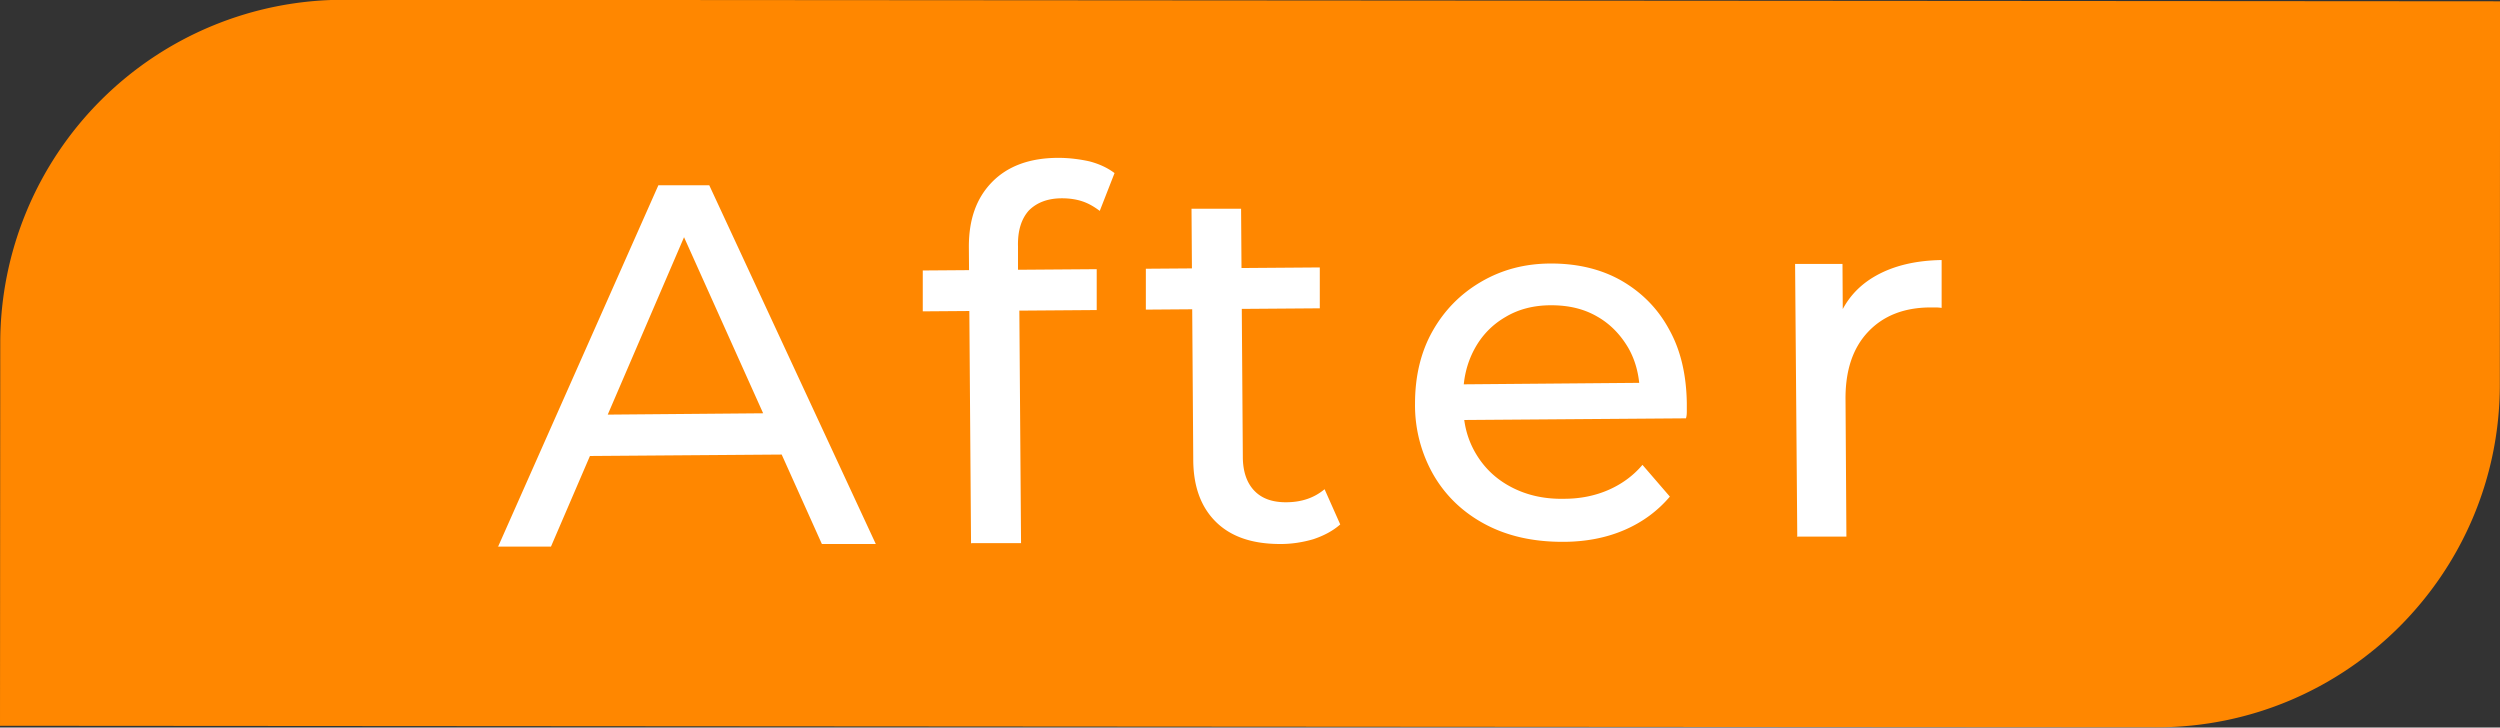
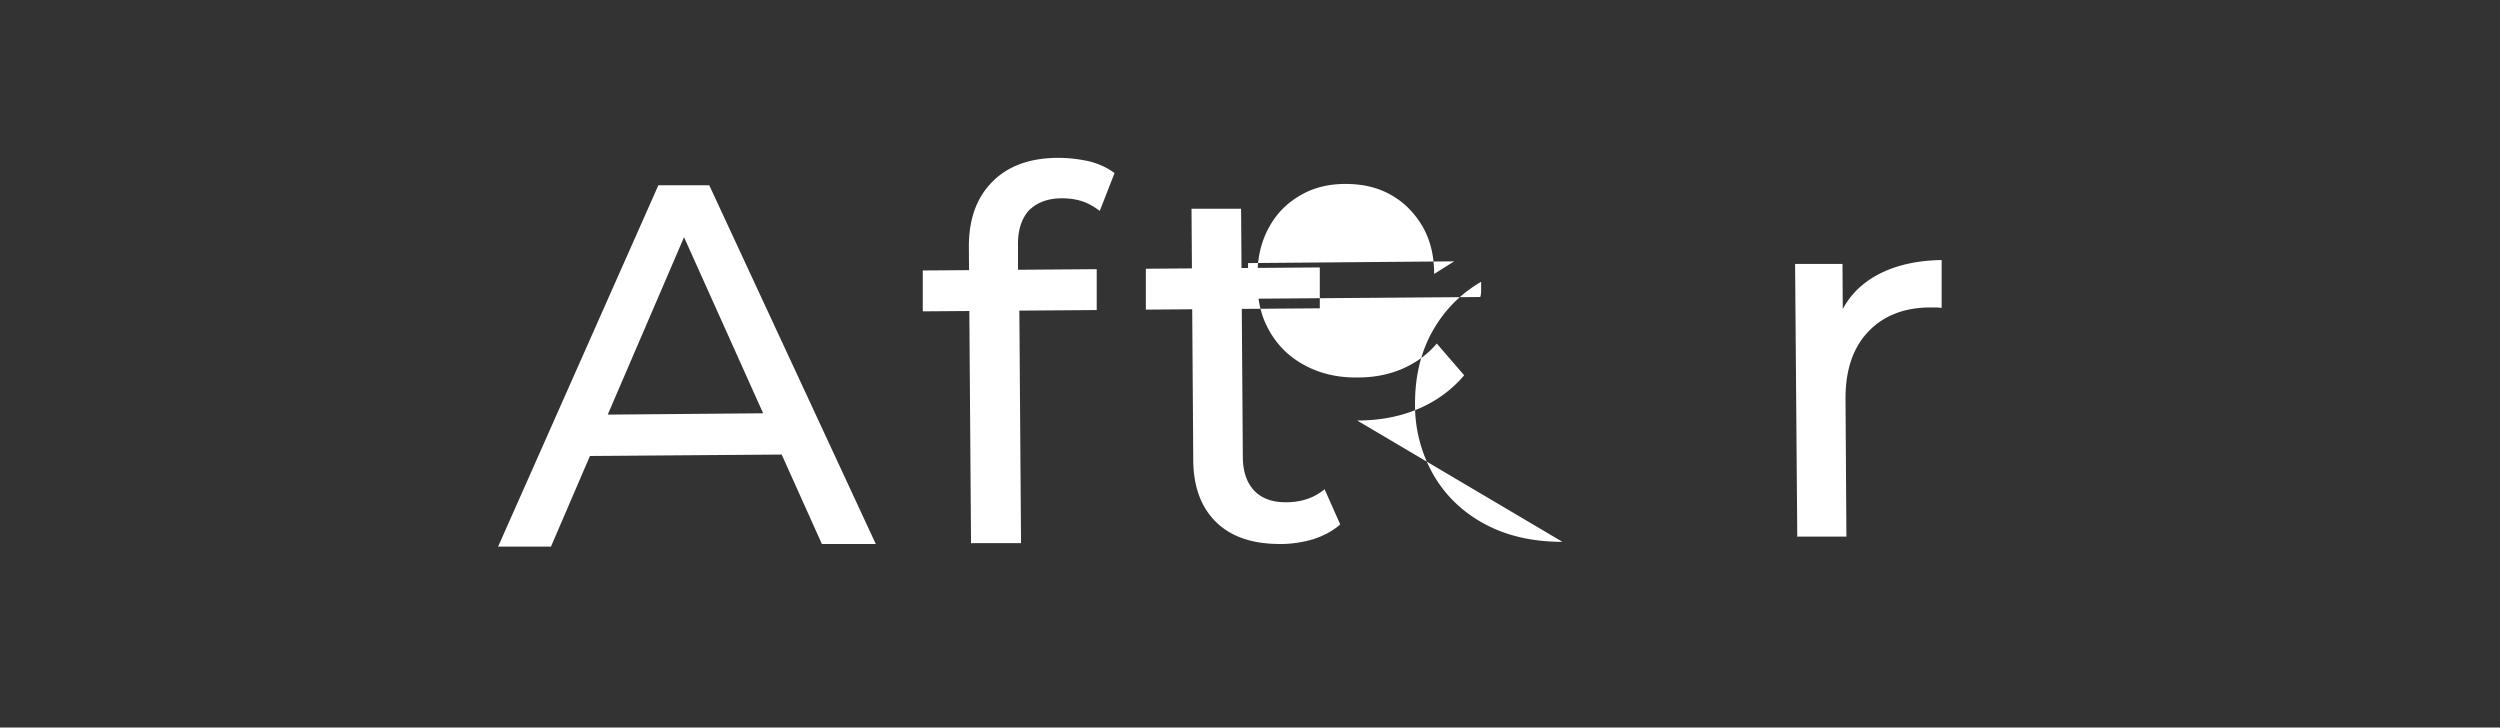
<svg xmlns="http://www.w3.org/2000/svg" viewBox="0 0 57.49 16.73">
  <rect x="0" y="0" width="57.49" height="16.73" fill="#333333" stroke="none" />
  <g stroke-width="0">
-     <path d="M49.59 16.725L0 16.69l.006-8.81A7.893 7.893 0 0 1 7.902-.005l49.59.035-.006 8.82c-.003 4.35-3.546 7.878-7.896 7.875z" fill="#ff8700" />
-     <path d="M11.45 12.58l3.69-8.32h1.17l3.83 8.25H18.9l-3.41-7.59h.47l-3.29 7.65h-1.22zm1.59-2.09l.31-.95 4.67-.04.35.95-5.33.04zm8.18-3.33v-.94l4-.03v.94l-4 .03zm1.11 5.34l-.05-6.83c0-.62.17-1.11.53-1.48.36-.37.87-.56 1.53-.56.24 0 .48.03.71.08.23.06.42.15.58.27l-.34.87c-.12-.09-.25-.17-.4-.22-.15-.05-.31-.07-.47-.07-.33 0-.58.1-.76.28-.17.19-.26.46-.25.83v.84l.03.52.04 5.46h-1.14zm4.02-5.38v-.94l4-.03v.94l-4 .03zm3.09 5.39c-.63 0-1.12-.16-1.47-.5s-.53-.82-.53-1.45L27.4 4.8h1.14l.04 5.7c0 .34.09.6.26.78s.41.27.73.27c.36 0 .65-.1.89-.3l.36.81c-.17.15-.38.26-.62.34-.24.07-.49.11-.75.11zm6.49-.05c-.67 0-1.26-.13-1.77-.4s-.91-.65-1.19-1.13a3.22 3.22 0 0 1-.43-1.65c0-.62.13-1.18.4-1.66s.64-.86 1.12-1.14c.48-.28 1.01-.42 1.61-.42.61 0 1.15.13 1.61.39.47.27.84.64 1.1 1.12.27.48.4 1.05.41 1.7v.17c0 .06 0 .12-.02.18l-5.34.04v-.82l4.74-.04-.46.29c0-.4-.08-.76-.26-1.08-.18-.31-.42-.56-.72-.73-.31-.18-.66-.26-1.06-.26s-.75.09-1.05.27c-.31.18-.55.43-.72.75-.17.32-.26.69-.25 1.1v.19c0 .42.1.79.3 1.12s.47.58.82.76c.35.18.75.27 1.2.26.37 0 .71-.07 1.01-.2.3-.13.57-.32.79-.58l.63.73c-.28.33-.63.59-1.05.77-.42.18-.89.27-1.41.27zm5.4-.11l-.05-6.28h1.09l.01 1.7-.11-.43c.17-.44.46-.77.87-1s.91-.35 1.51-.36v1.1s-.08-.01-.13-.01h-.12c-.61 0-1.09.19-1.44.56-.35.37-.53.89-.52 1.58l.02 3.13h-1.14z" fill="#fff" />
+     <path d="M11.45 12.58l3.69-8.32h1.17l3.83 8.25H18.9l-3.41-7.59h.47l-3.29 7.65h-1.22zm1.59-2.09l.31-.95 4.67-.04.35.95-5.33.04zm8.18-3.33v-.94l4-.03v.94l-4 .03zm1.11 5.34l-.05-6.83c0-.62.17-1.11.53-1.48.36-.37.87-.56 1.53-.56.24 0 .48.03.71.08.23.06.42.15.58.27l-.34.87c-.12-.09-.25-.17-.4-.22-.15-.05-.31-.07-.47-.07-.33 0-.58.1-.76.28-.17.19-.26.46-.25.83v.84l.03.52.04 5.46h-1.14zm4.02-5.38v-.94l4-.03v.94l-4 .03zm3.09 5.39c-.63 0-1.12-.16-1.47-.5s-.53-.82-.53-1.45L27.4 4.8h1.14l.04 5.7c0 .34.09.6.26.78s.41.27.73.27c.36 0 .65-.1.89-.3l.36.81c-.17.15-.38.26-.62.34-.24.07-.49.11-.75.11zm6.49-.05c-.67 0-1.26-.13-1.77-.4s-.91-.65-1.19-1.13a3.22 3.22 0 0 1-.43-1.65c0-.62.13-1.18.4-1.66s.64-.86 1.12-1.14v.17c0 .06 0 .12-.02.18l-5.34.04v-.82l4.74-.04-.46.29c0-.4-.08-.76-.26-1.08-.18-.31-.42-.56-.72-.73-.31-.18-.66-.26-1.06-.26s-.75.09-1.05.27c-.31.18-.55.43-.72.75-.17.32-.26.69-.25 1.1v.19c0 .42.1.79.3 1.12s.47.58.82.76c.35.18.75.27 1.2.26.37 0 .71-.07 1.01-.2.3-.13.57-.32.79-.58l.63.73c-.28.33-.63.59-1.05.77-.42.18-.89.27-1.41.27zm5.4-.11l-.05-6.28h1.09l.01 1.7-.11-.43c.17-.44.46-.77.87-1s.91-.35 1.51-.36v1.1s-.08-.01-.13-.01h-.12c-.61 0-1.09.19-1.44.56-.35.37-.53.89-.52 1.58l.02 3.13h-1.14z" fill="#fff" />
  </g>
</svg>